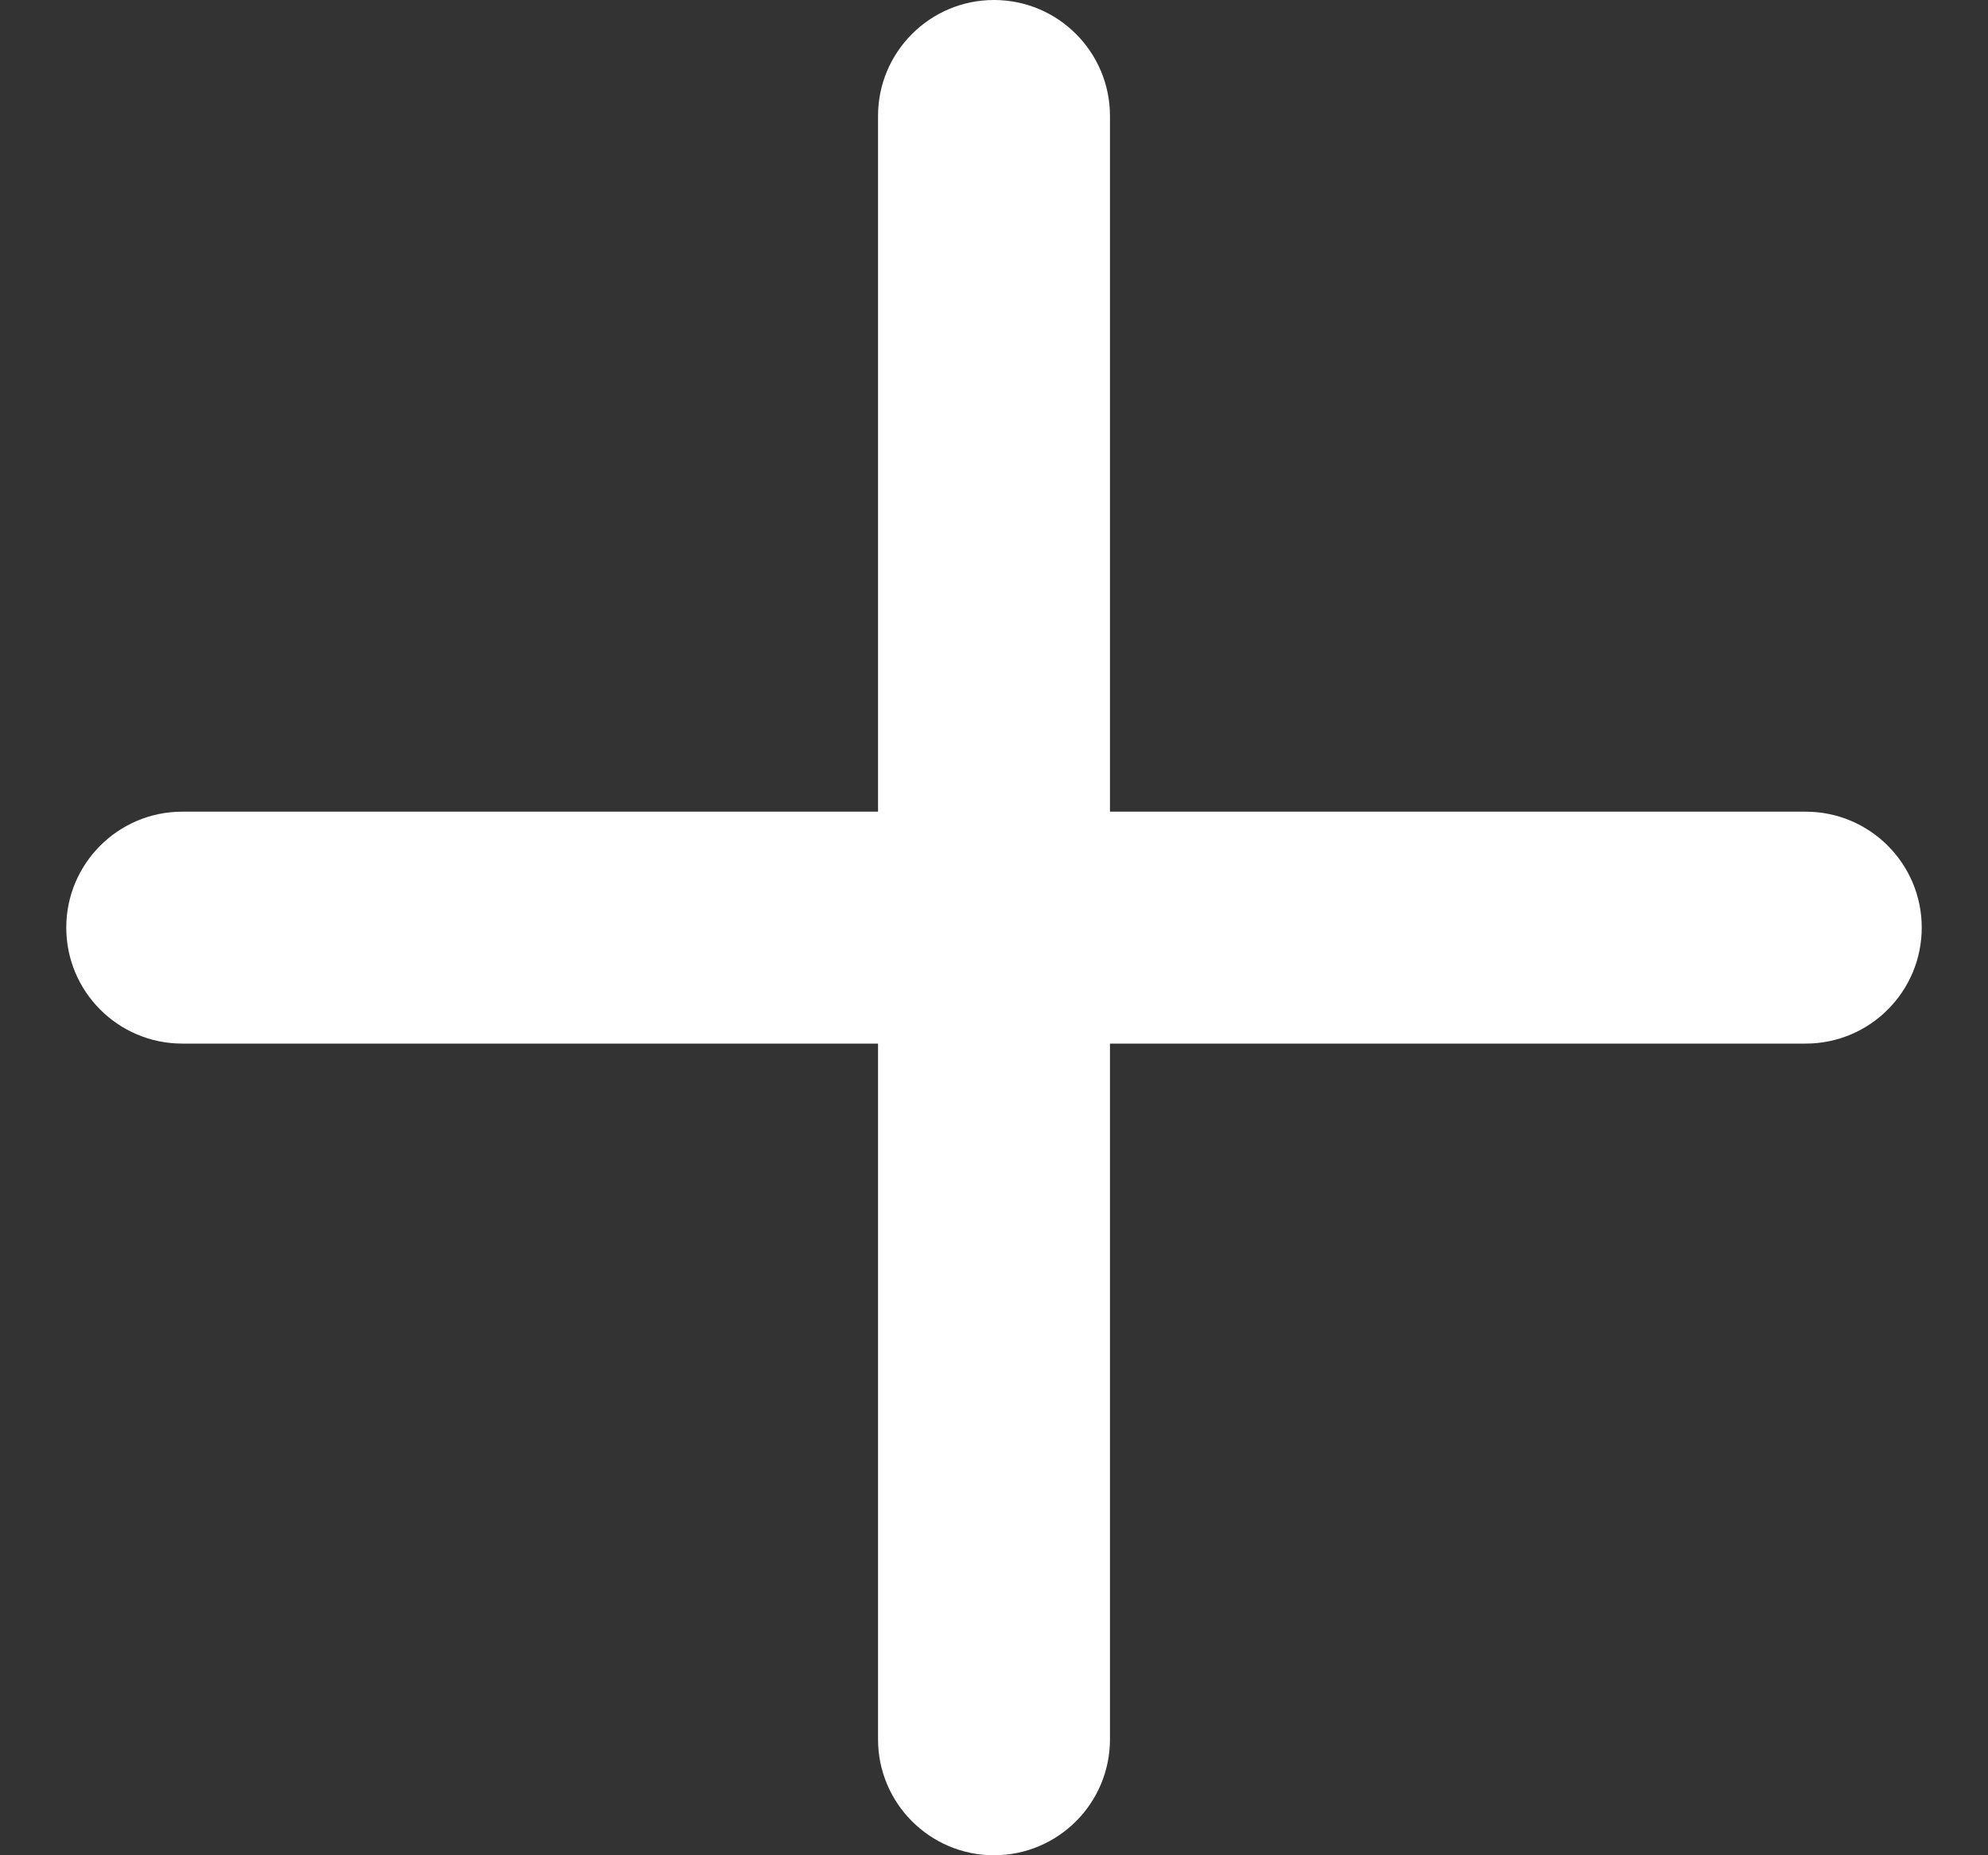
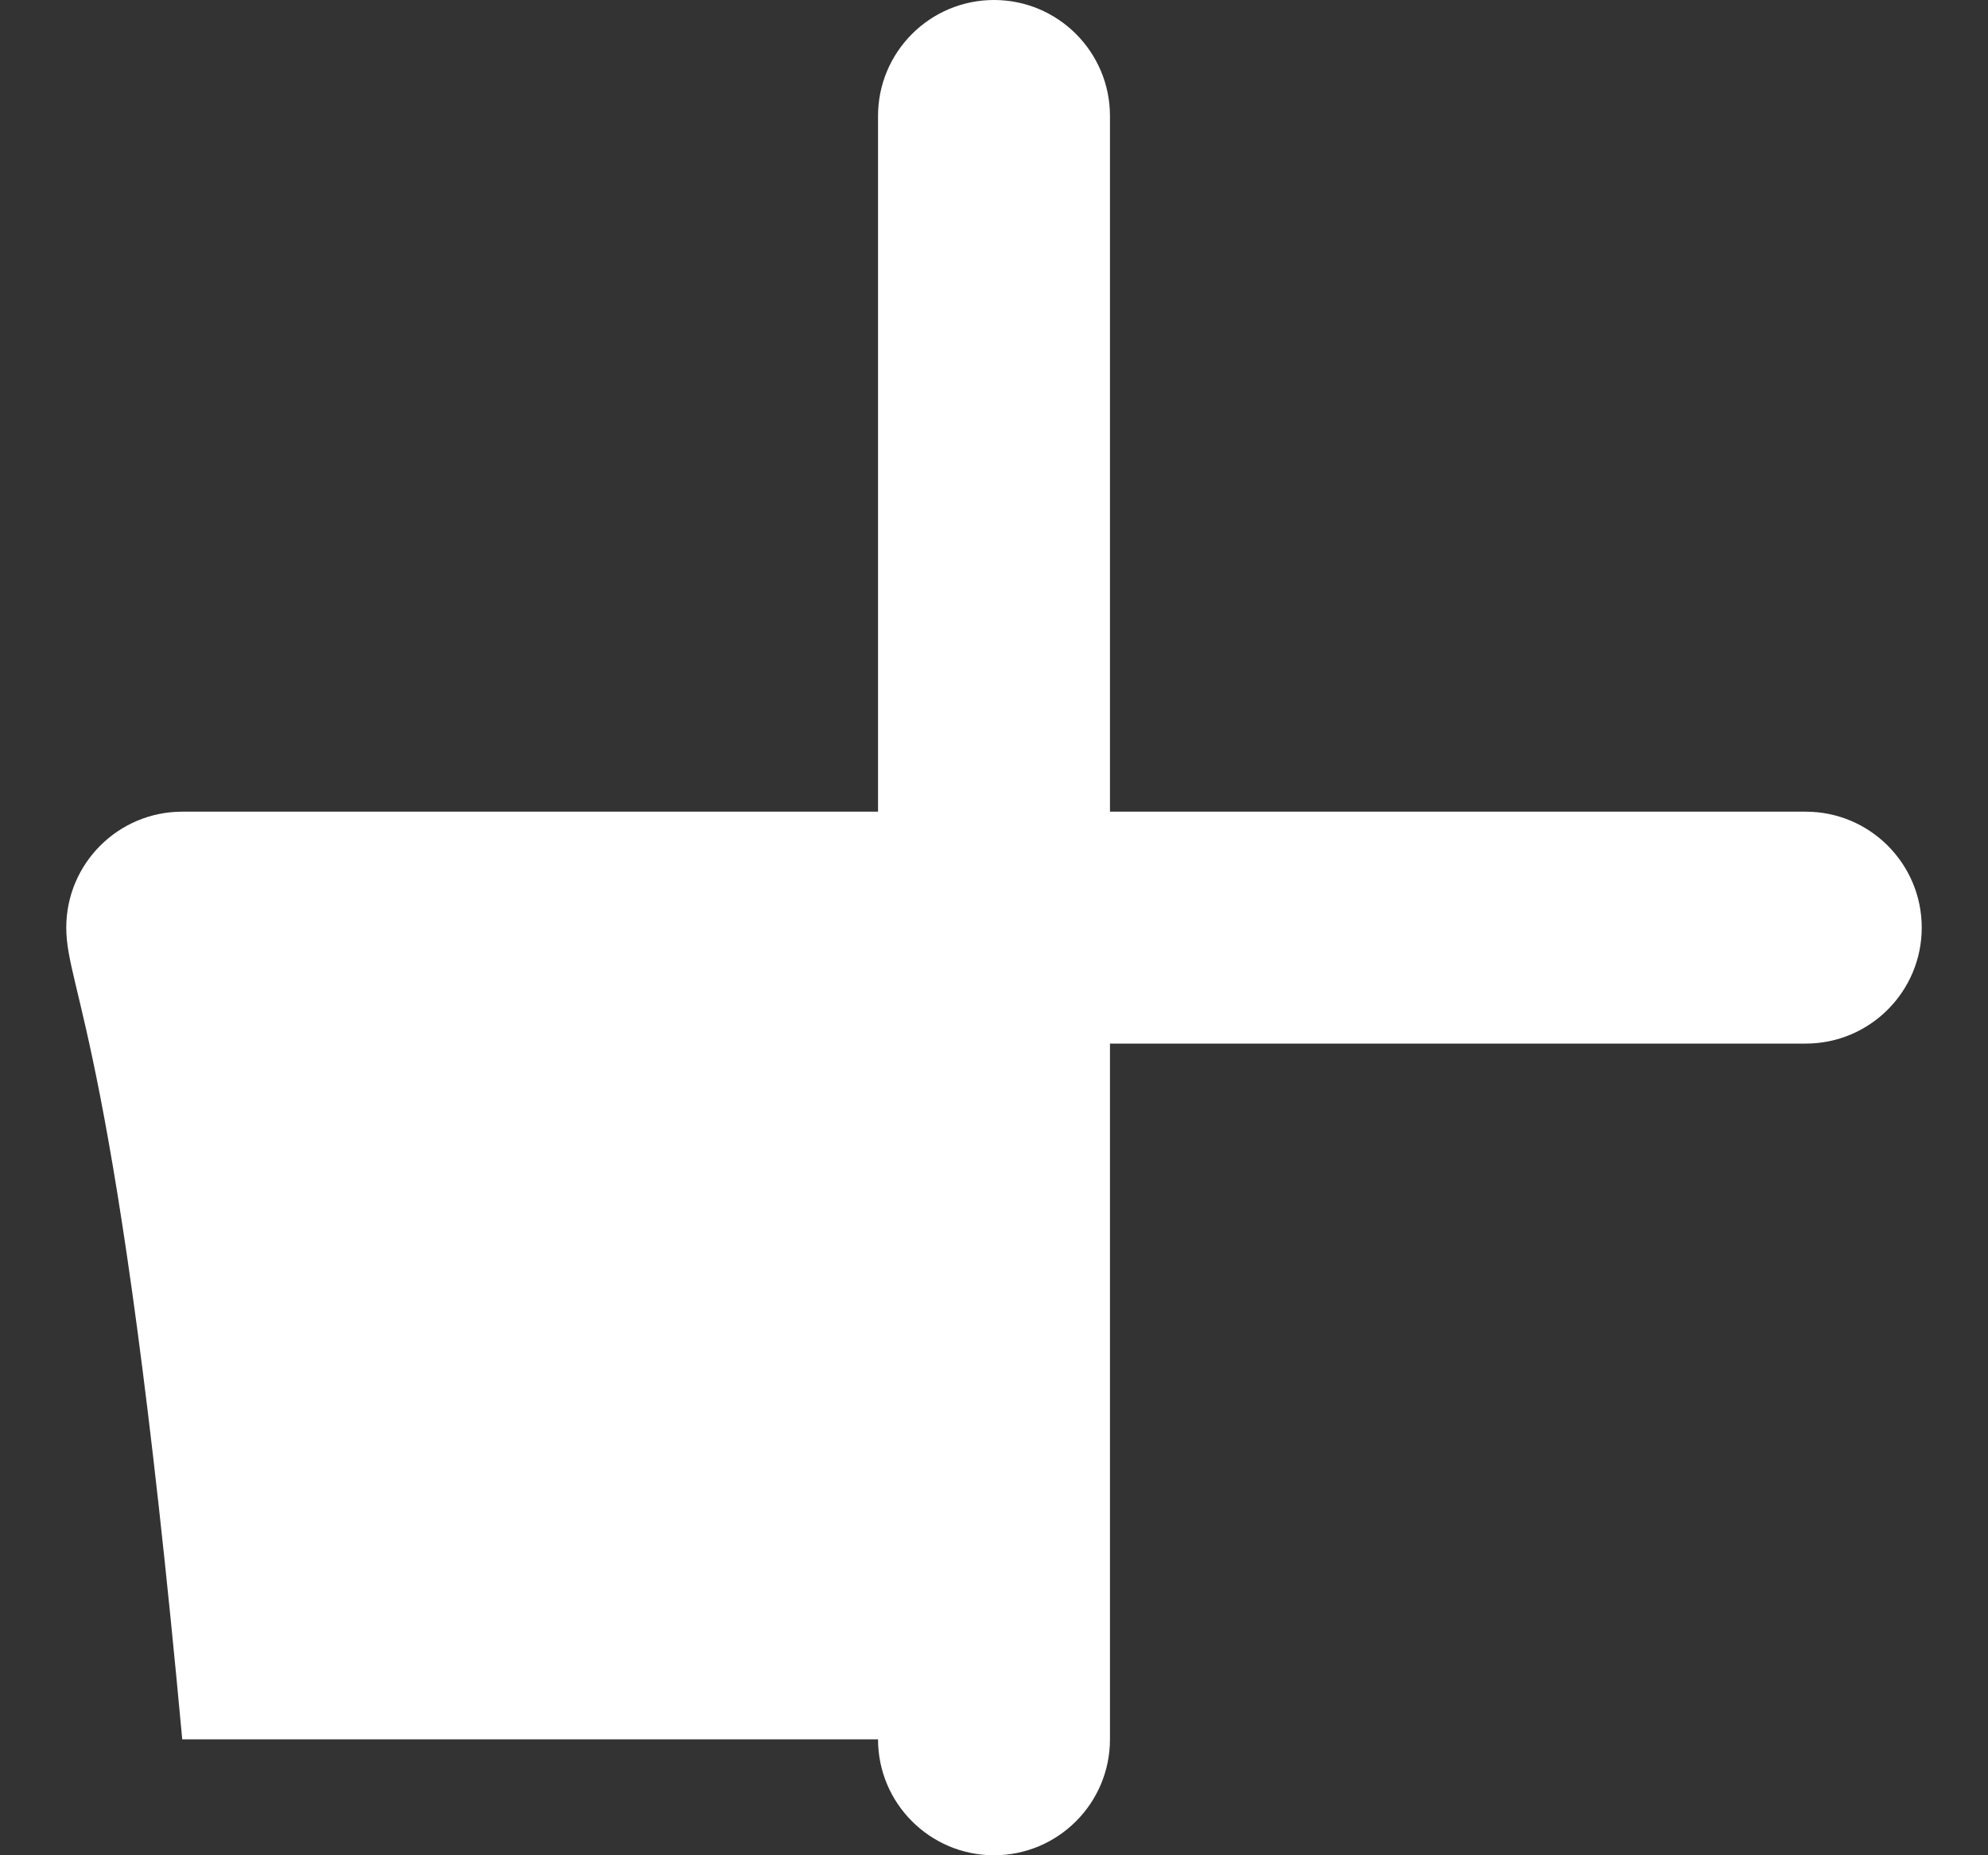
<svg xmlns="http://www.w3.org/2000/svg" width="15" height="14" viewBox="0 0 15 14" fill="none">
  <rect x="0" y="0" width="15" height="14" fill="#333333" stroke="none" />
-   <path fill-rule="evenodd" clip-rule="evenodd" d="M7.5 0C7.983 0 8.375 0.392 8.375 0.875V6.125H13.625C14.108 6.125 14.5 6.517 14.5 7C14.5 7.483 14.108 7.875 13.625 7.875H8.375V13.125C8.375 13.608 7.983 14 7.5 14C7.017 14 6.625 13.608 6.625 13.125V7.875H1.375C0.892 7.875 0.5 7.483 0.5 7C0.5 6.517 0.892 6.125 1.375 6.125H6.625V0.875C6.625 0.392 7.017 0 7.5 0Z" fill="white" />
+   <path fill-rule="evenodd" clip-rule="evenodd" d="M7.5 0C7.983 0 8.375 0.392 8.375 0.875V6.125H13.625C14.108 6.125 14.5 6.517 14.5 7C14.5 7.483 14.108 7.875 13.625 7.875H8.375V13.125C8.375 13.608 7.983 14 7.5 14C7.017 14 6.625 13.608 6.625 13.125H1.375C0.892 7.875 0.5 7.483 0.5 7C0.5 6.517 0.892 6.125 1.375 6.125H6.625V0.875C6.625 0.392 7.017 0 7.5 0Z" fill="white" />
</svg>